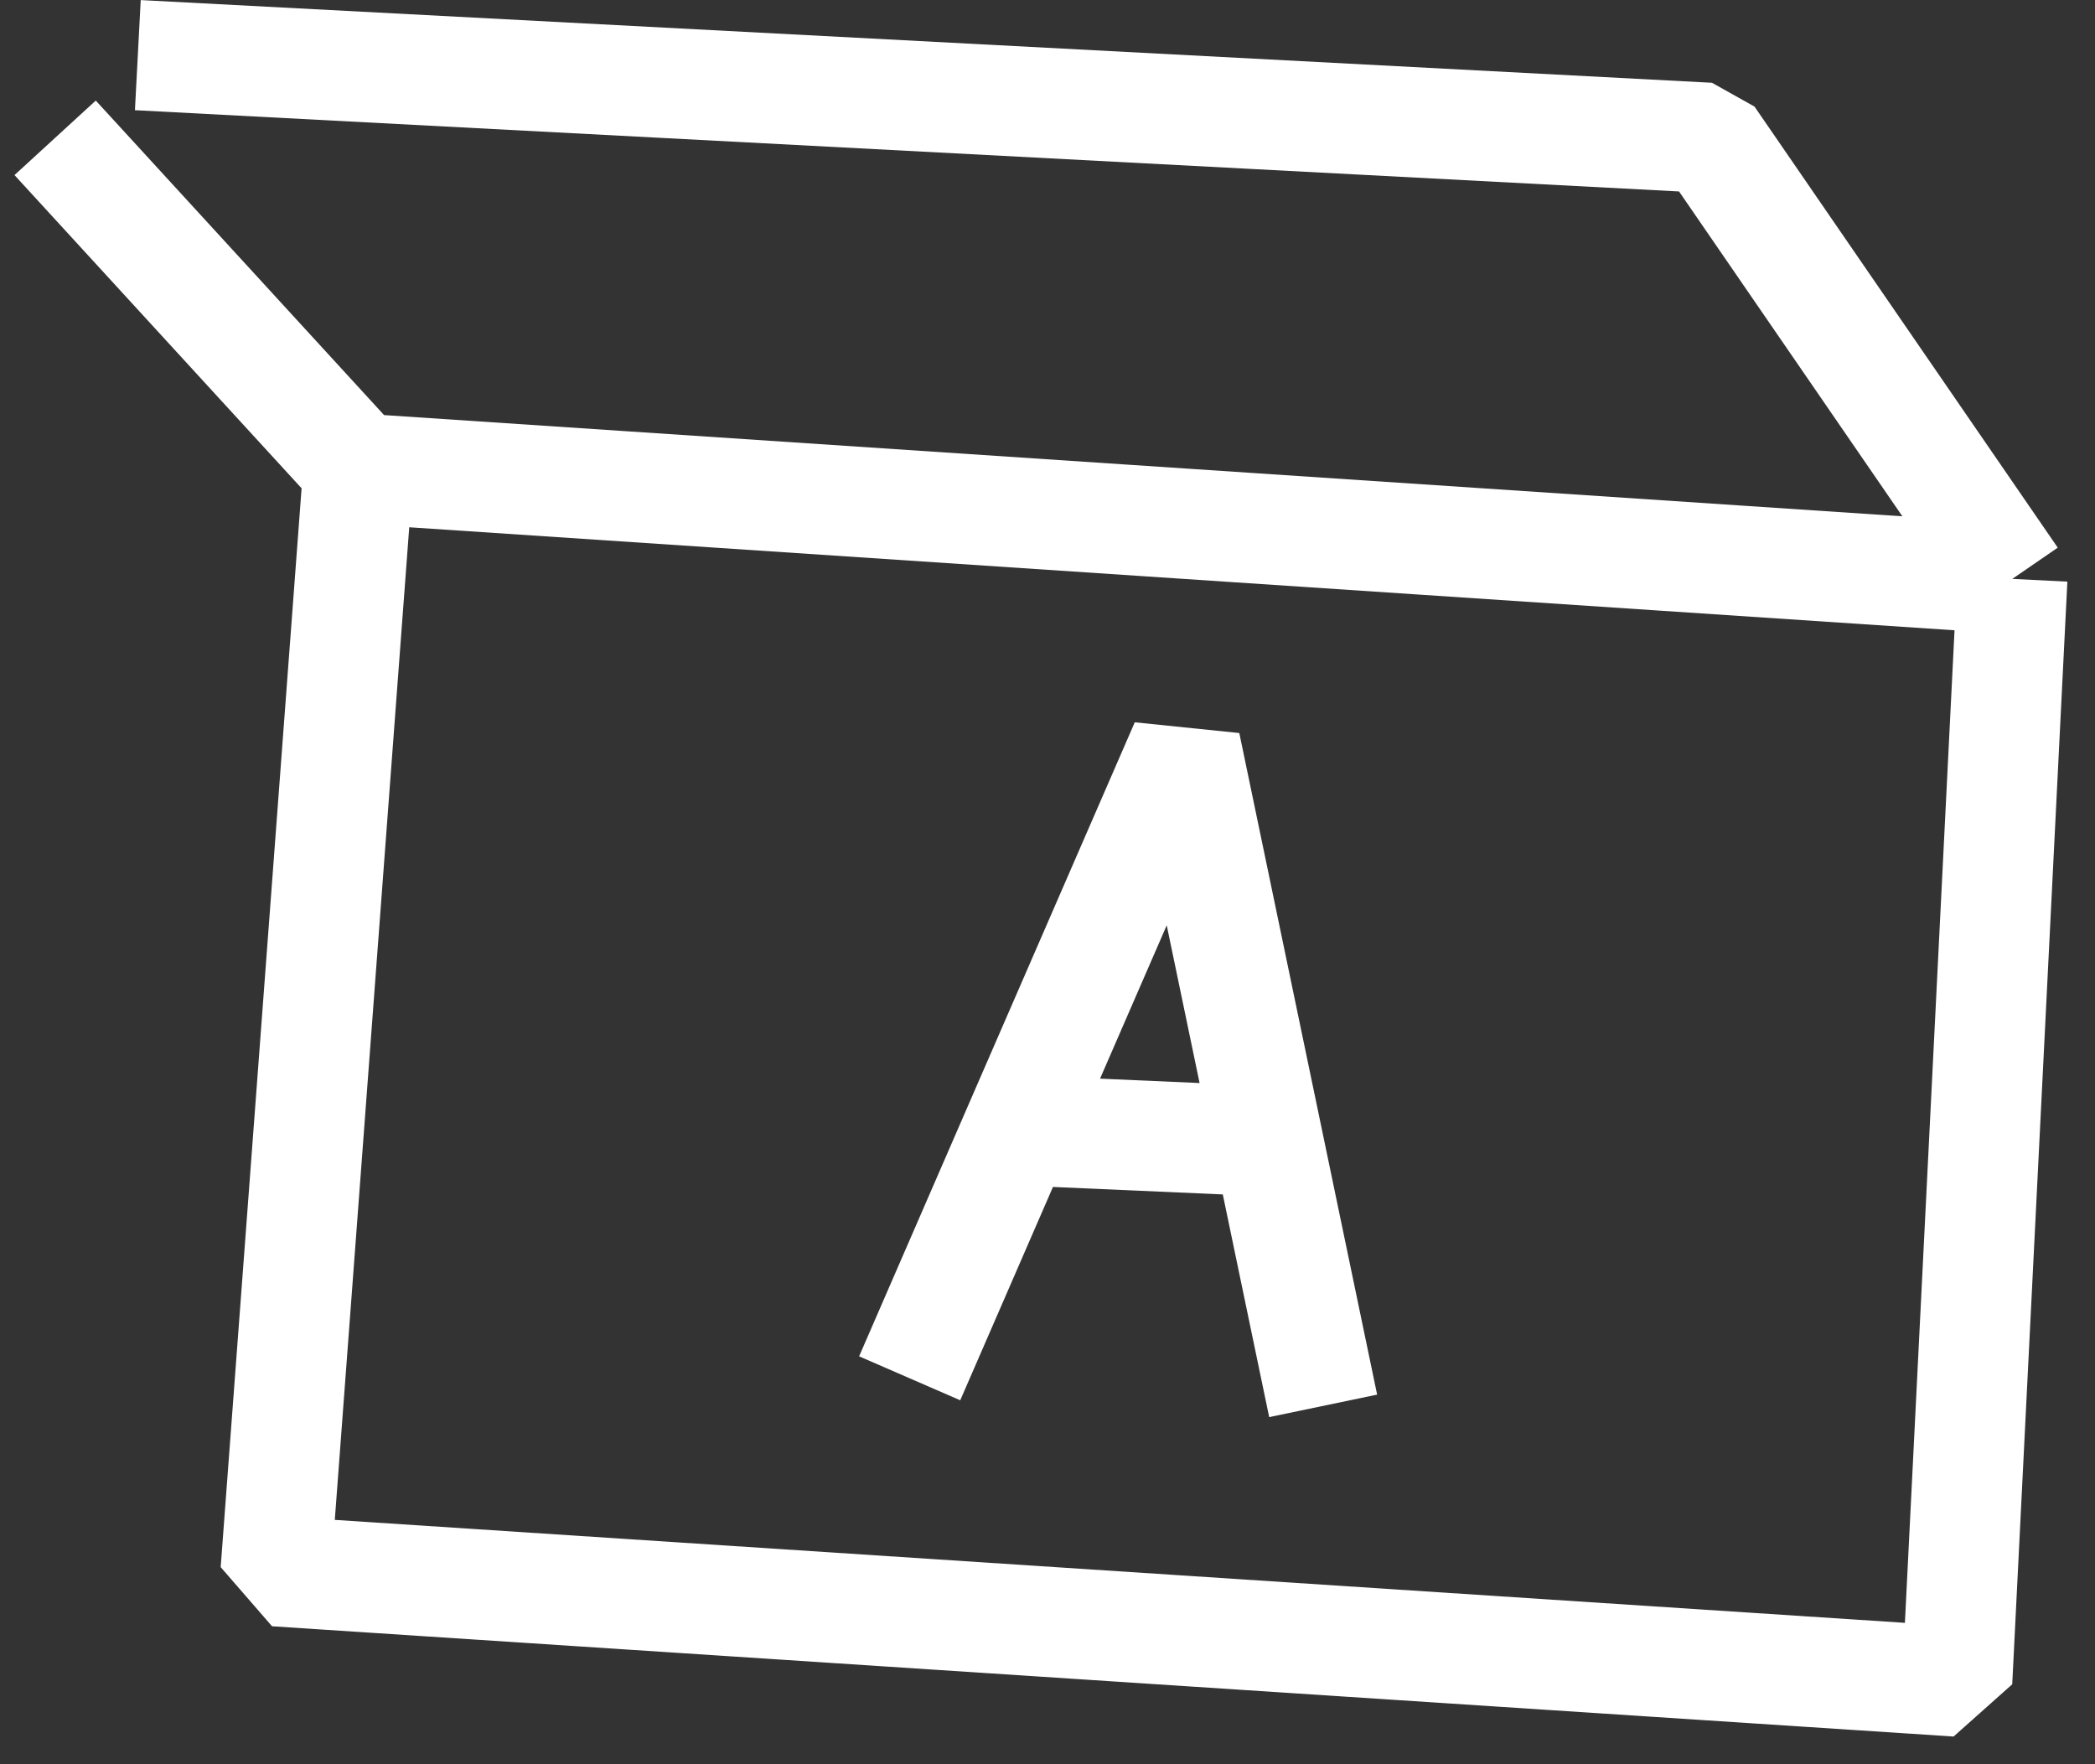
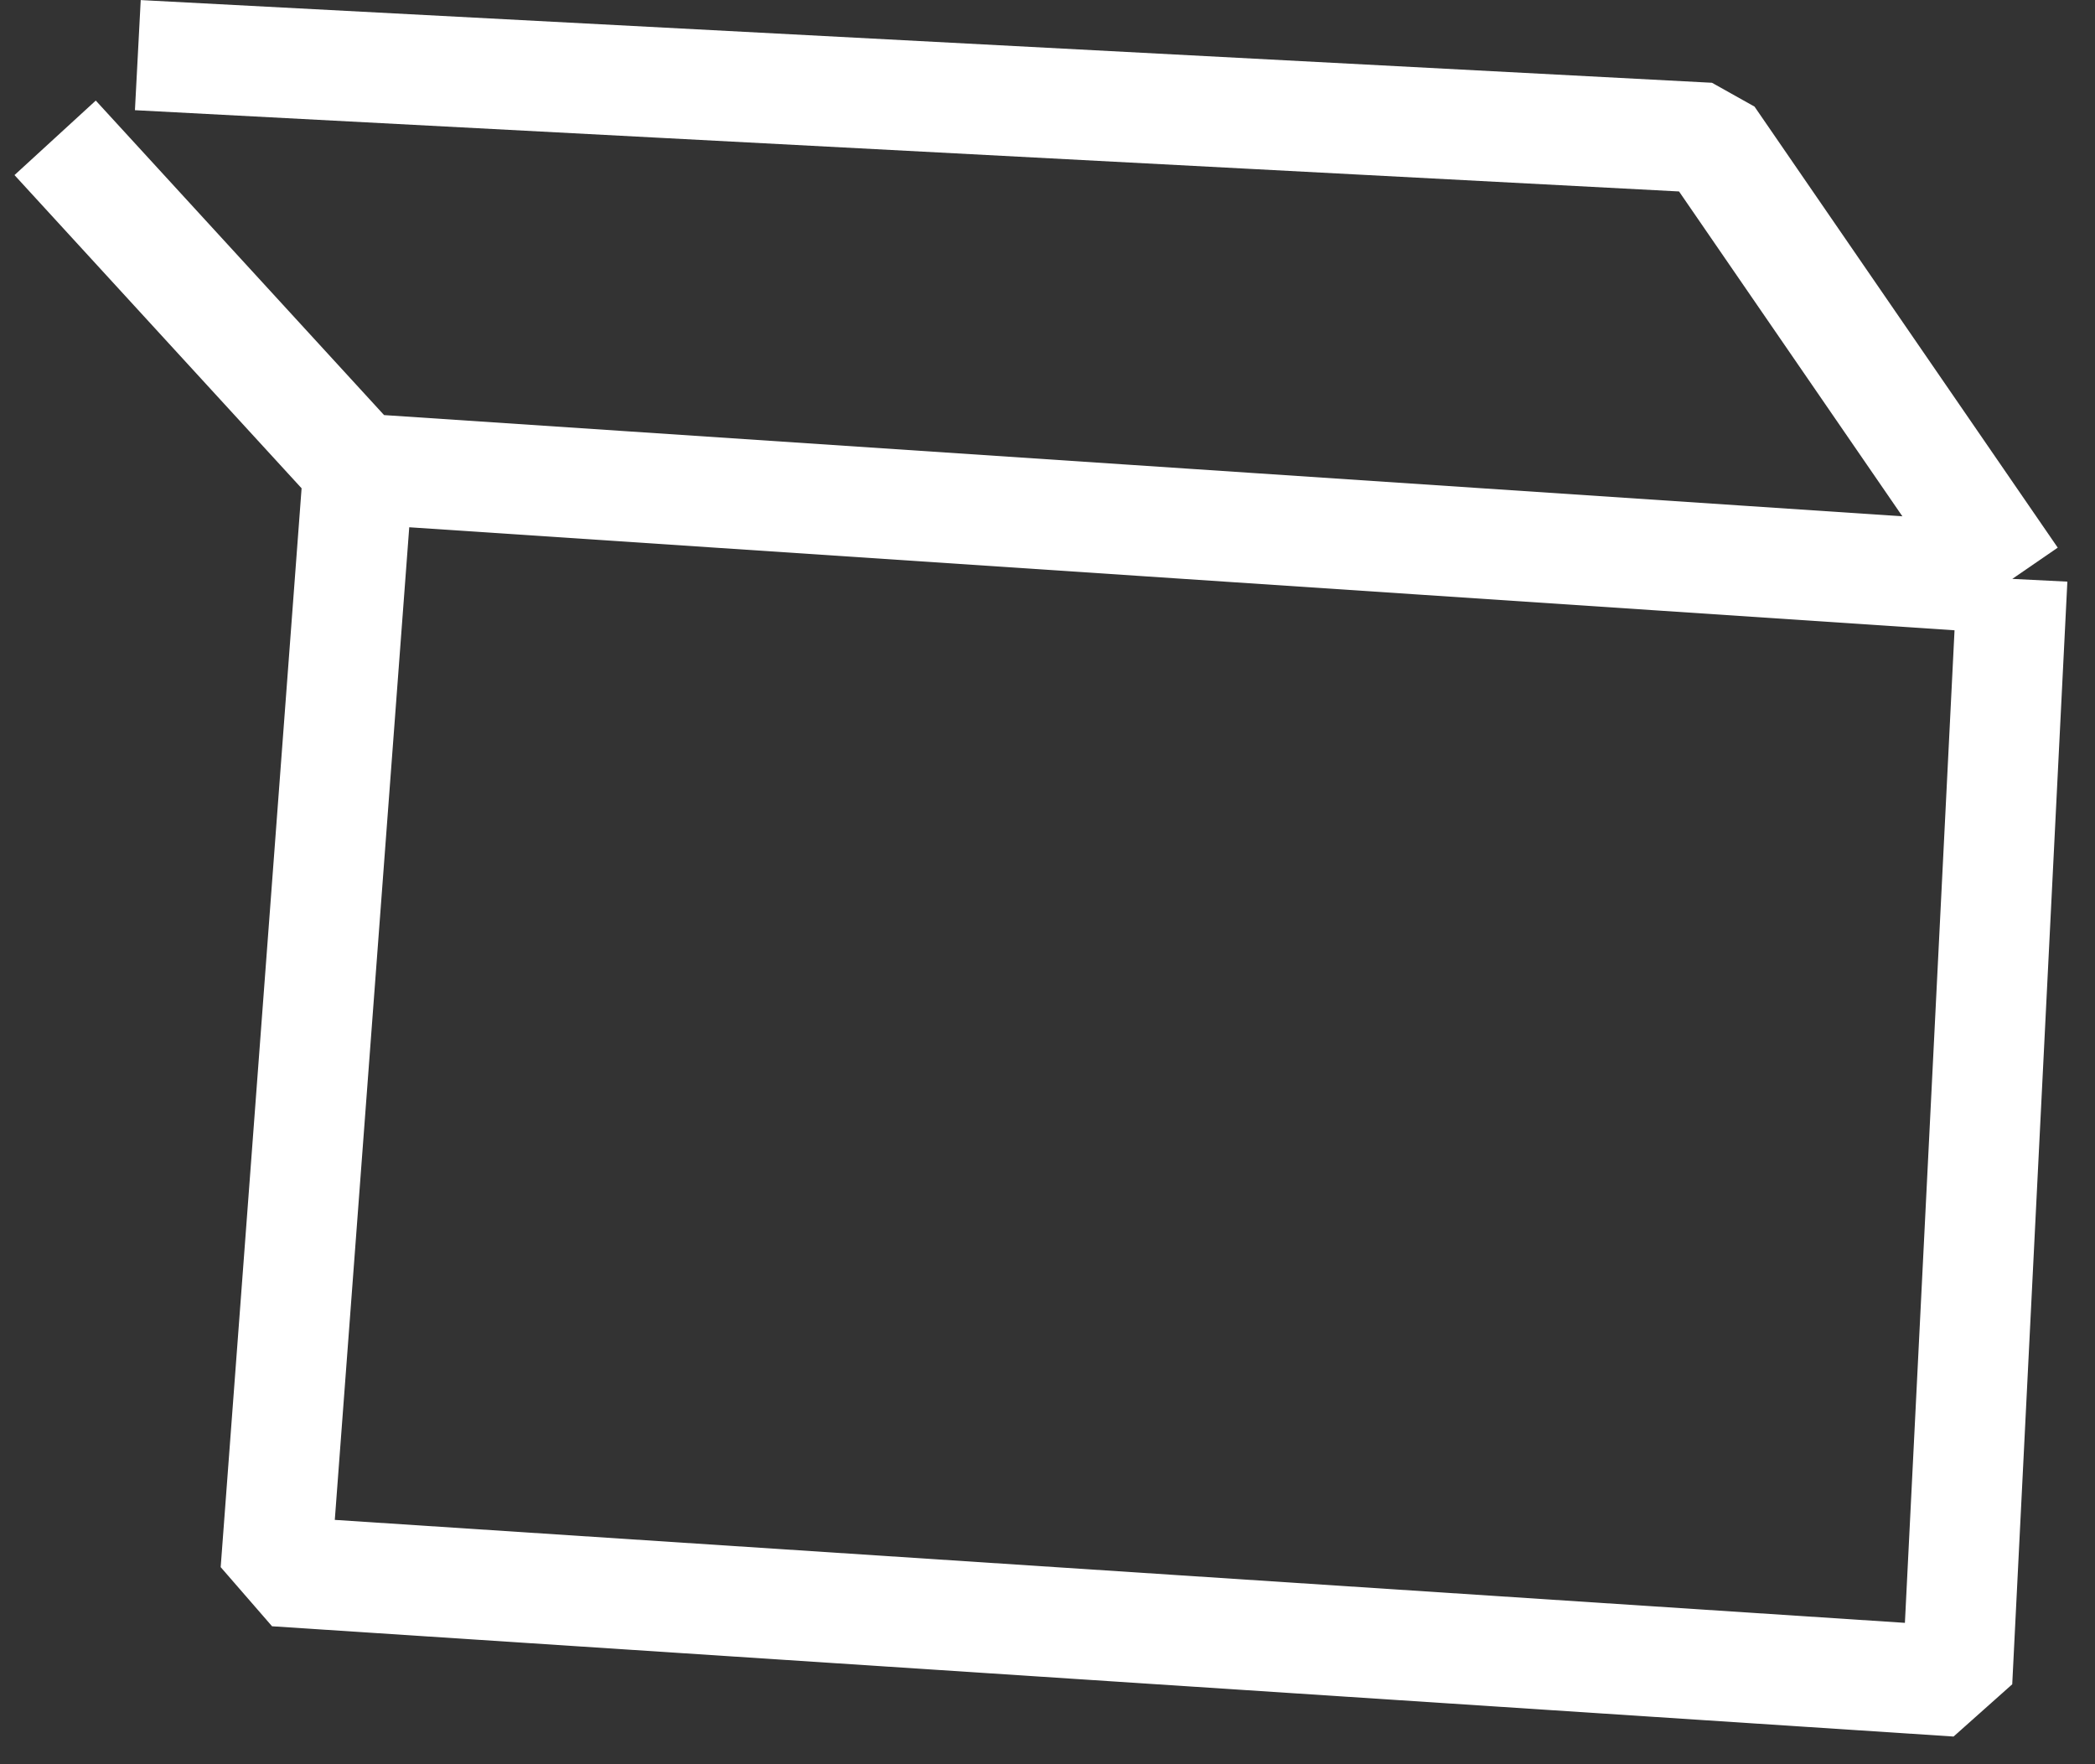
<svg xmlns="http://www.w3.org/2000/svg" width="38" height="32" viewBox="0 0 38 32" fill="none">
  <rect x="0" y="0" width="38" height="32" fill="#333333" stroke="none" />
-   <path d="M16.5 25L18.456 20.5M24 25.5L23 20.7M18.456 20.5L21.5 13.5L23 20.7M18.456 20.5L23 20.7" stroke="white" stroke-width="2" stroke-linejoin="bevel" />
  <path d="M6.5 8.5L5 28.5L35.5 30.5L36.5 10.5M6.5 8.5L36.5 10.5M6.5 8.5L1 2.5M36.5 10.5L31 2.5L2.5 1" stroke="white" stroke-width="2" stroke-linejoin="bevel" />
</svg>